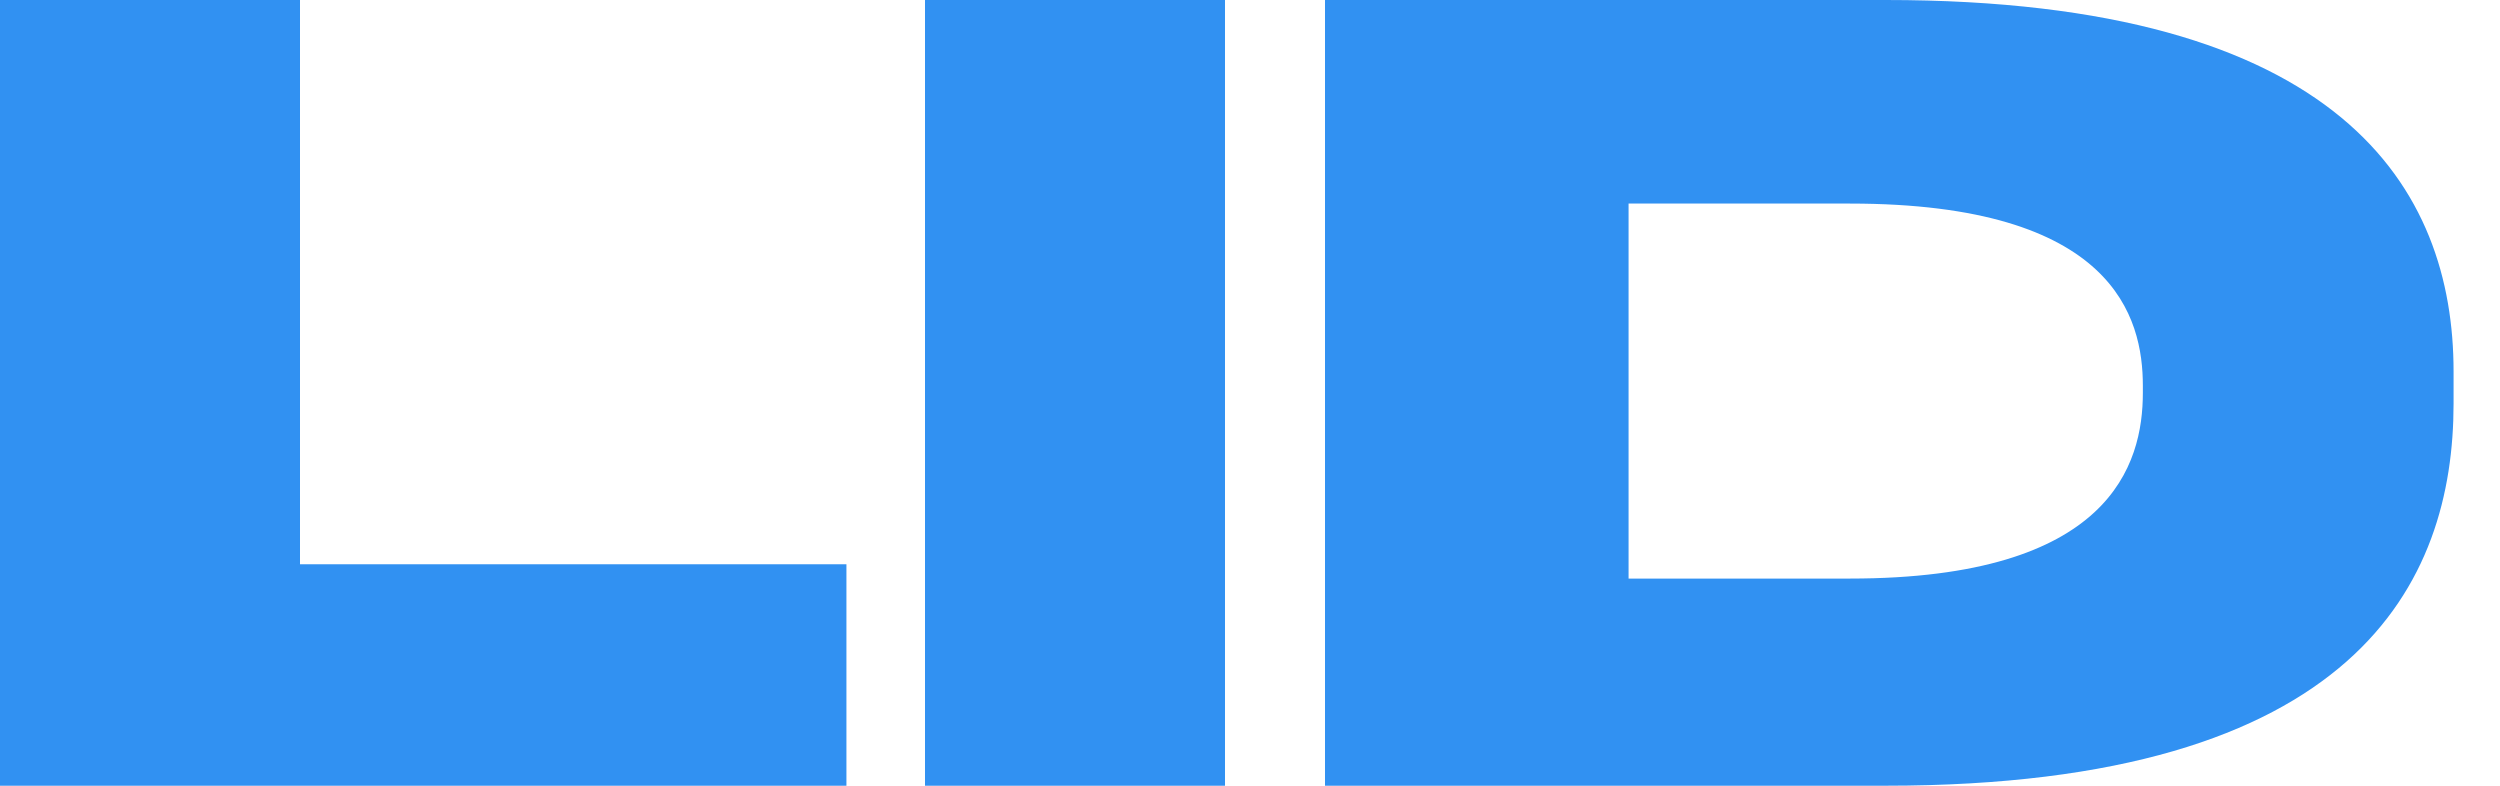
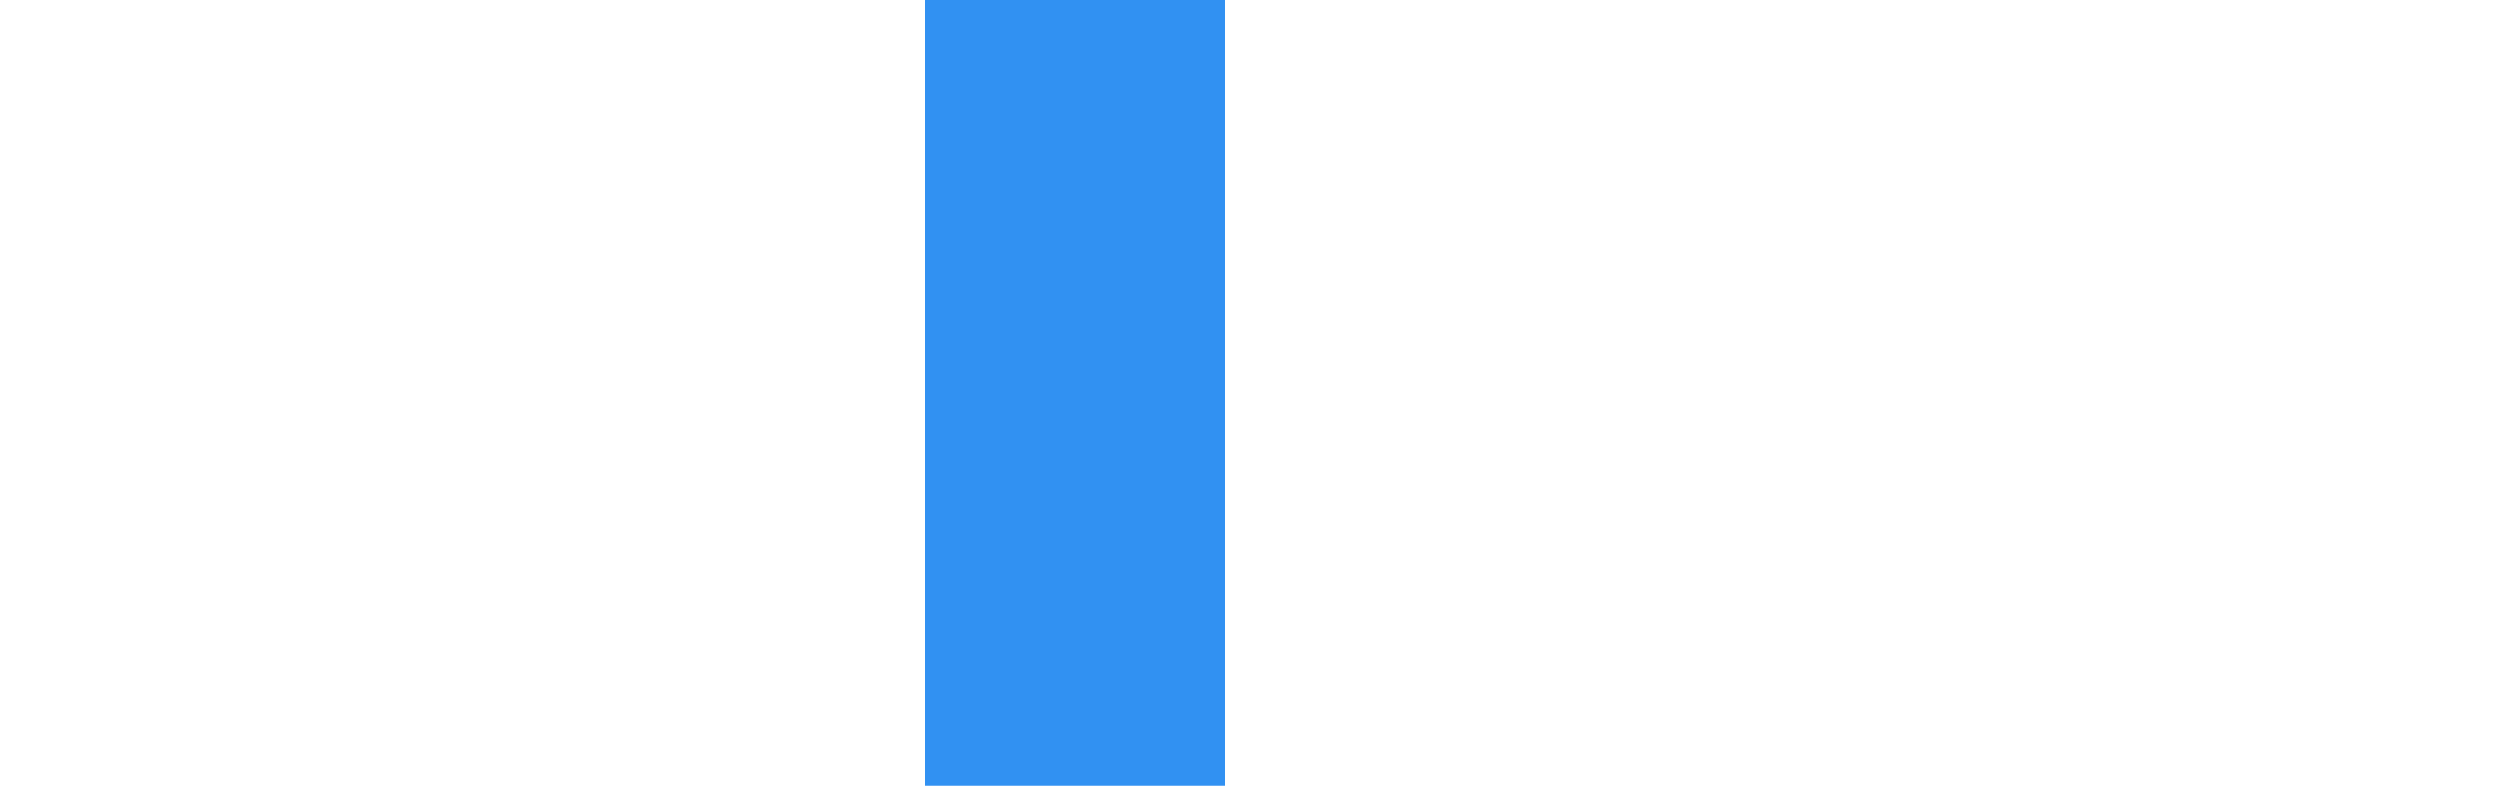
<svg xmlns="http://www.w3.org/2000/svg" version="1.1" id="Layer_1" x="0px" y="0px" viewBox="0 0 70 22" style="enable-background:new 0 0 70 22;" xml:space="preserve" height="22" width="70">
  <style type="text/css">
	.st0{enable-background:new    ;}
	.st1{fill:#3191F23;}
</style>
  <g class="st0">
-     <path class="st1" d="M8.4,0v15.8h15.3V22H0V0H8.4z" />
    <path class="st1" d="M34.3,22h-8.4V0h8.4L34.3,22L34.3,22z" />
-     <path class="st1" d="M37.1,0h15.7c12.8,0,15.9,5.3,15.9,10.4v0.9c0,5-2.7,10.7-15.9,10.7H37.1V0z M45.6,16.2h6.2   c7.3,0,8.2-3.2,8.2-5.2v-0.2c0-1.9-0.8-5.1-8.2-5.1h-6.2V16.2z" />
  </g>
</svg>